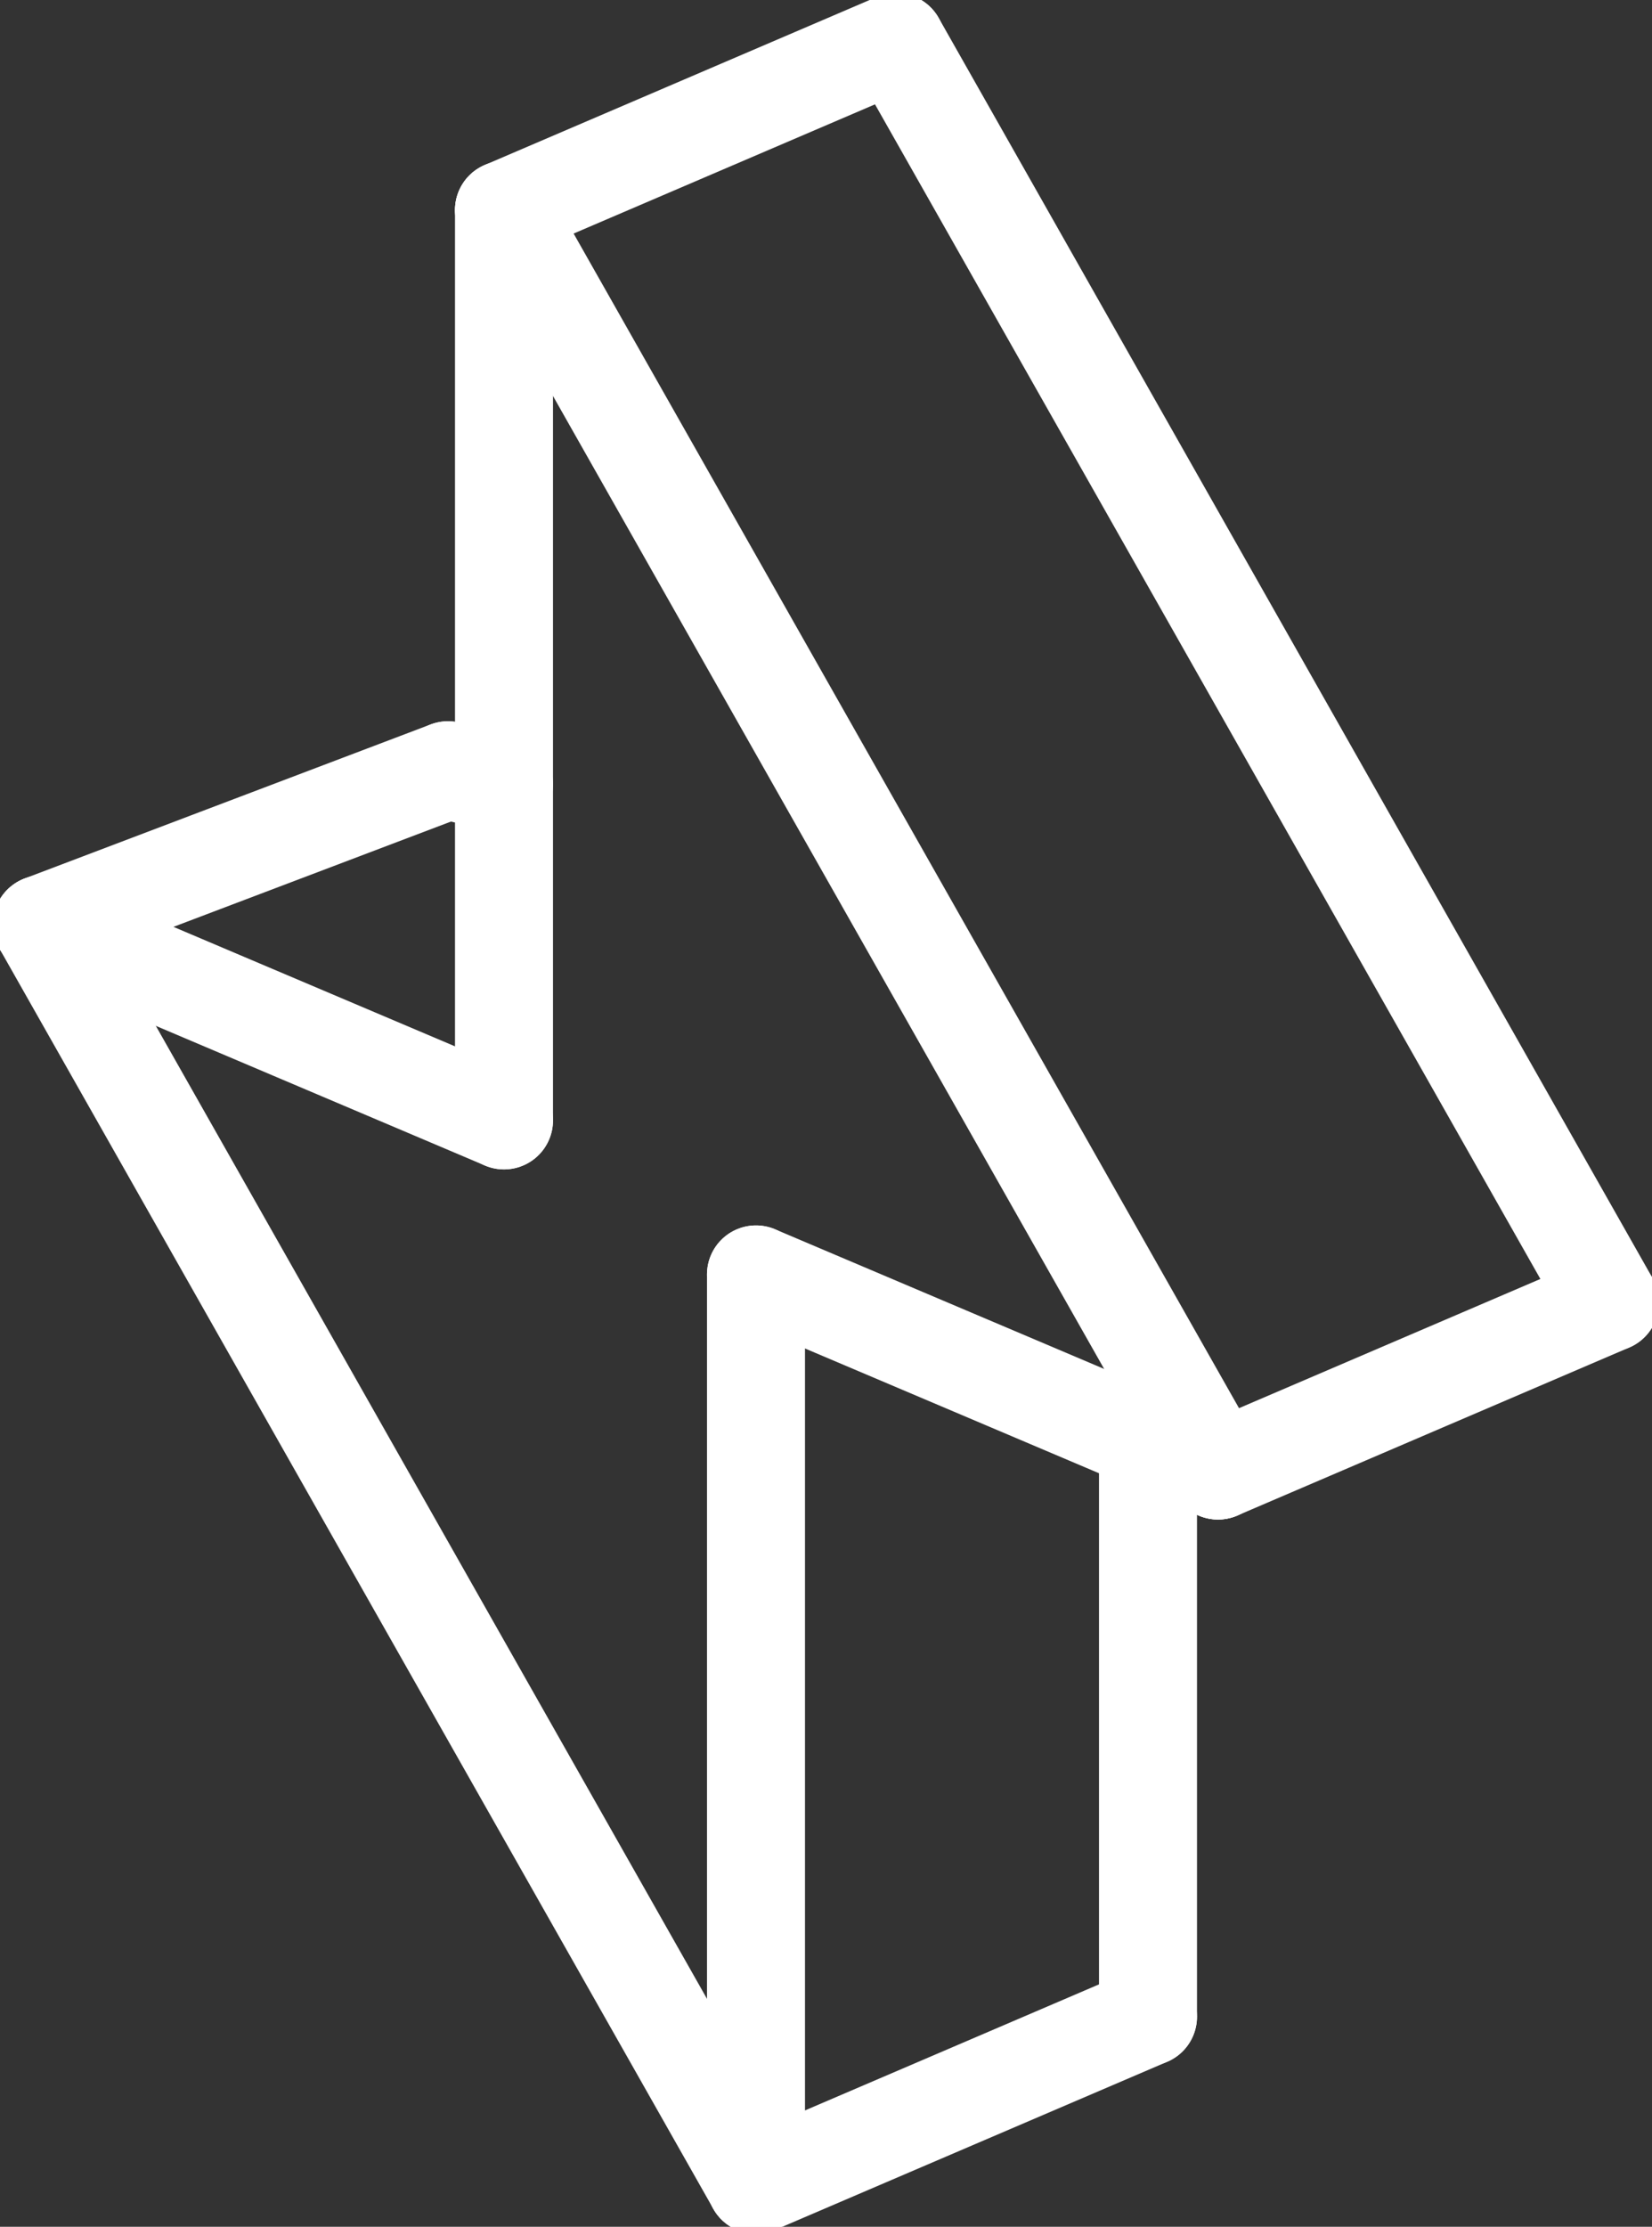
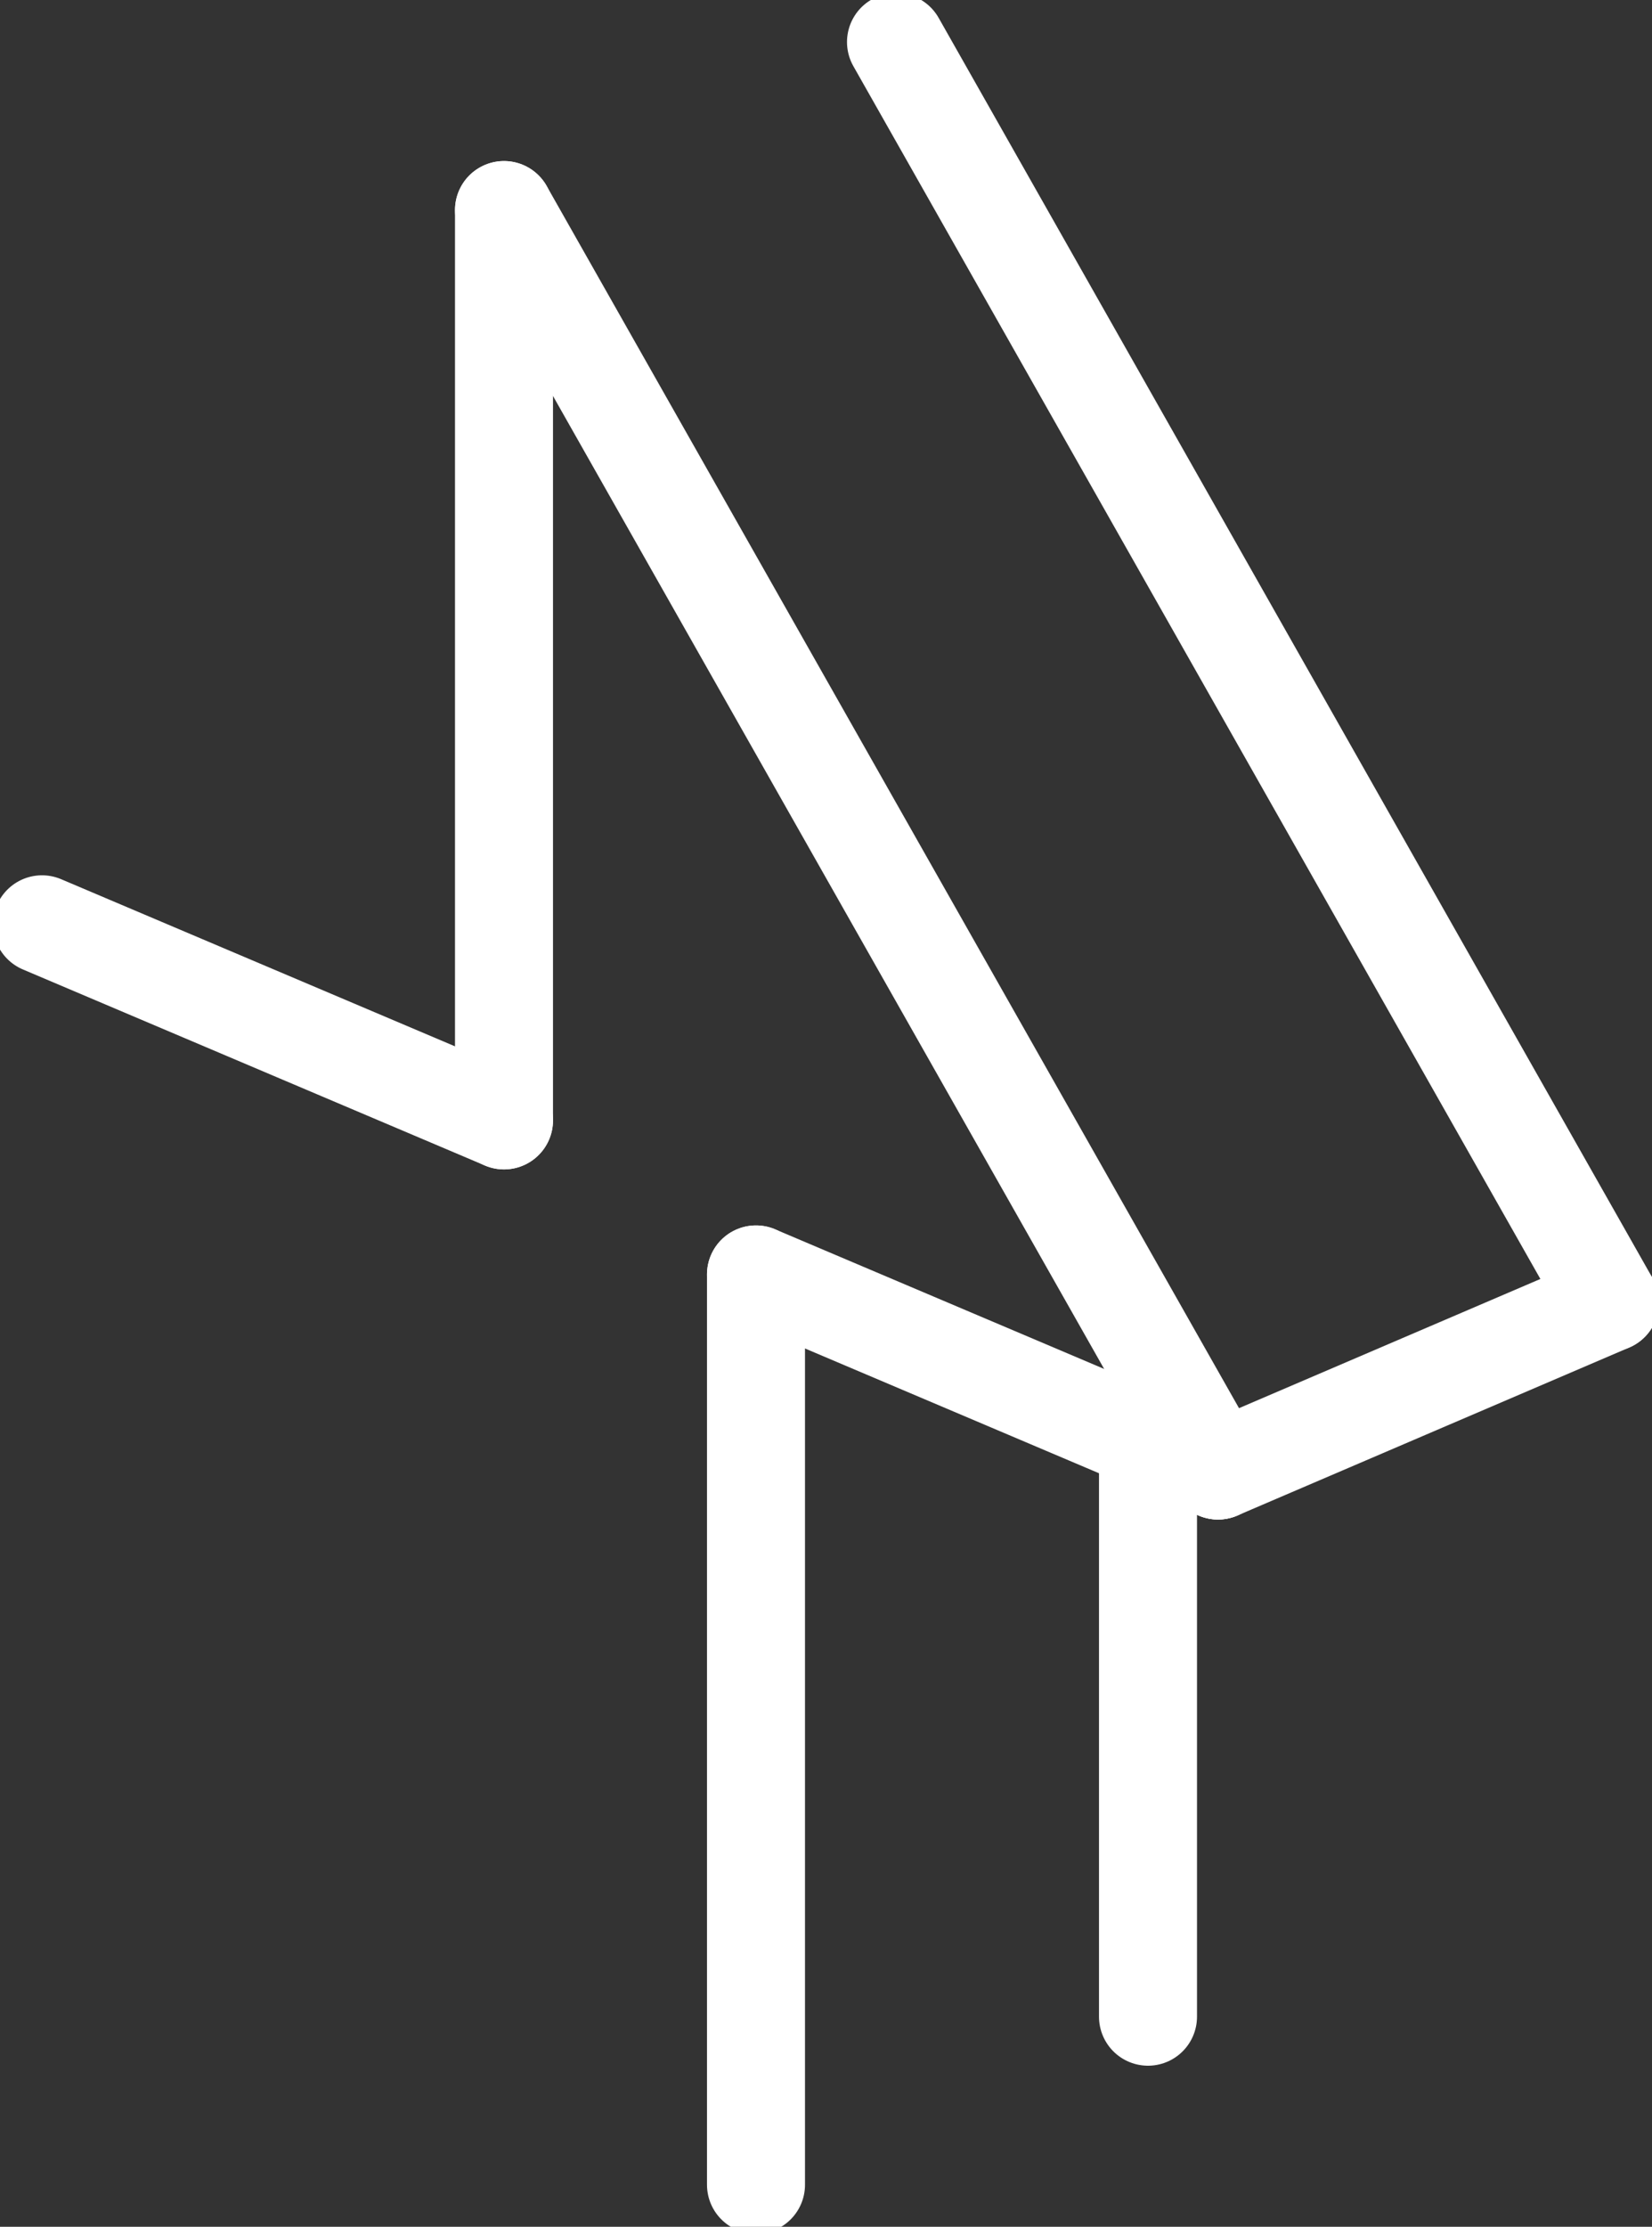
<svg xmlns="http://www.w3.org/2000/svg" version="1.1" id="Layer_1" x="0px" y="0px" viewBox="0 0 11.8 15.9" style="enable-background:new 0 0 11.8 15.9;" xml:space="preserve">
  <rect x="0" y="0" width="11.8" height="15.9" fill="#333333" stroke="none" />
  <style type="text/css">
	.st0{fill:none;stroke:#FFFFFF;stroke-width:0.7;stroke-linecap:round;stroke-linejoin:round;}
</style>
  <title>lightning</title>
  <g>
    <g id="Rows">
      <g id="_8">
        <g id="Lightning">
          <line class="st0" x1="3.6" y1="1.5" x2="3.6" y2="8" />
          <line class="st0" x1="5.4" y1="9.1" x2="5.4" y2="15.6" />
          <line class="st0" x1="3.6" y1="8" x2="0.3" y2="6.6" />
          <line class="st0" x1="8.7" y1="10.5" x2="5.4" y2="9.1" />
-           <line class="st0" x1="0.3" y1="6.6" x2="5.4" y2="15.6" />
          <line class="st0" x1="3.6" y1="1.5" x2="8.7" y2="10.5" />
-           <line class="st0" x1="3.6" y1="1.5" x2="6.4" y2="0.3" />
          <line class="st0" x1="8.7" y1="10.5" x2="11.5" y2="9.3" />
-           <line class="st0" x1="0.3" y1="6.6" x2="3.2" y2="5.5" />
-           <line class="st0" x1="5.4" y1="15.6" x2="8.2" y2="14.4" />
          <line class="st0" x1="6.4" y1="0.3" x2="11.5" y2="9.3" />
          <line class="st0" x1="8.2" y1="14.4" x2="8.2" y2="10.3" />
-           <line class="st0" x1="3.2" y1="5.5" x2="3.6" y2="5.6" />
        </g>
      </g>
    </g>
  </g>
</svg>